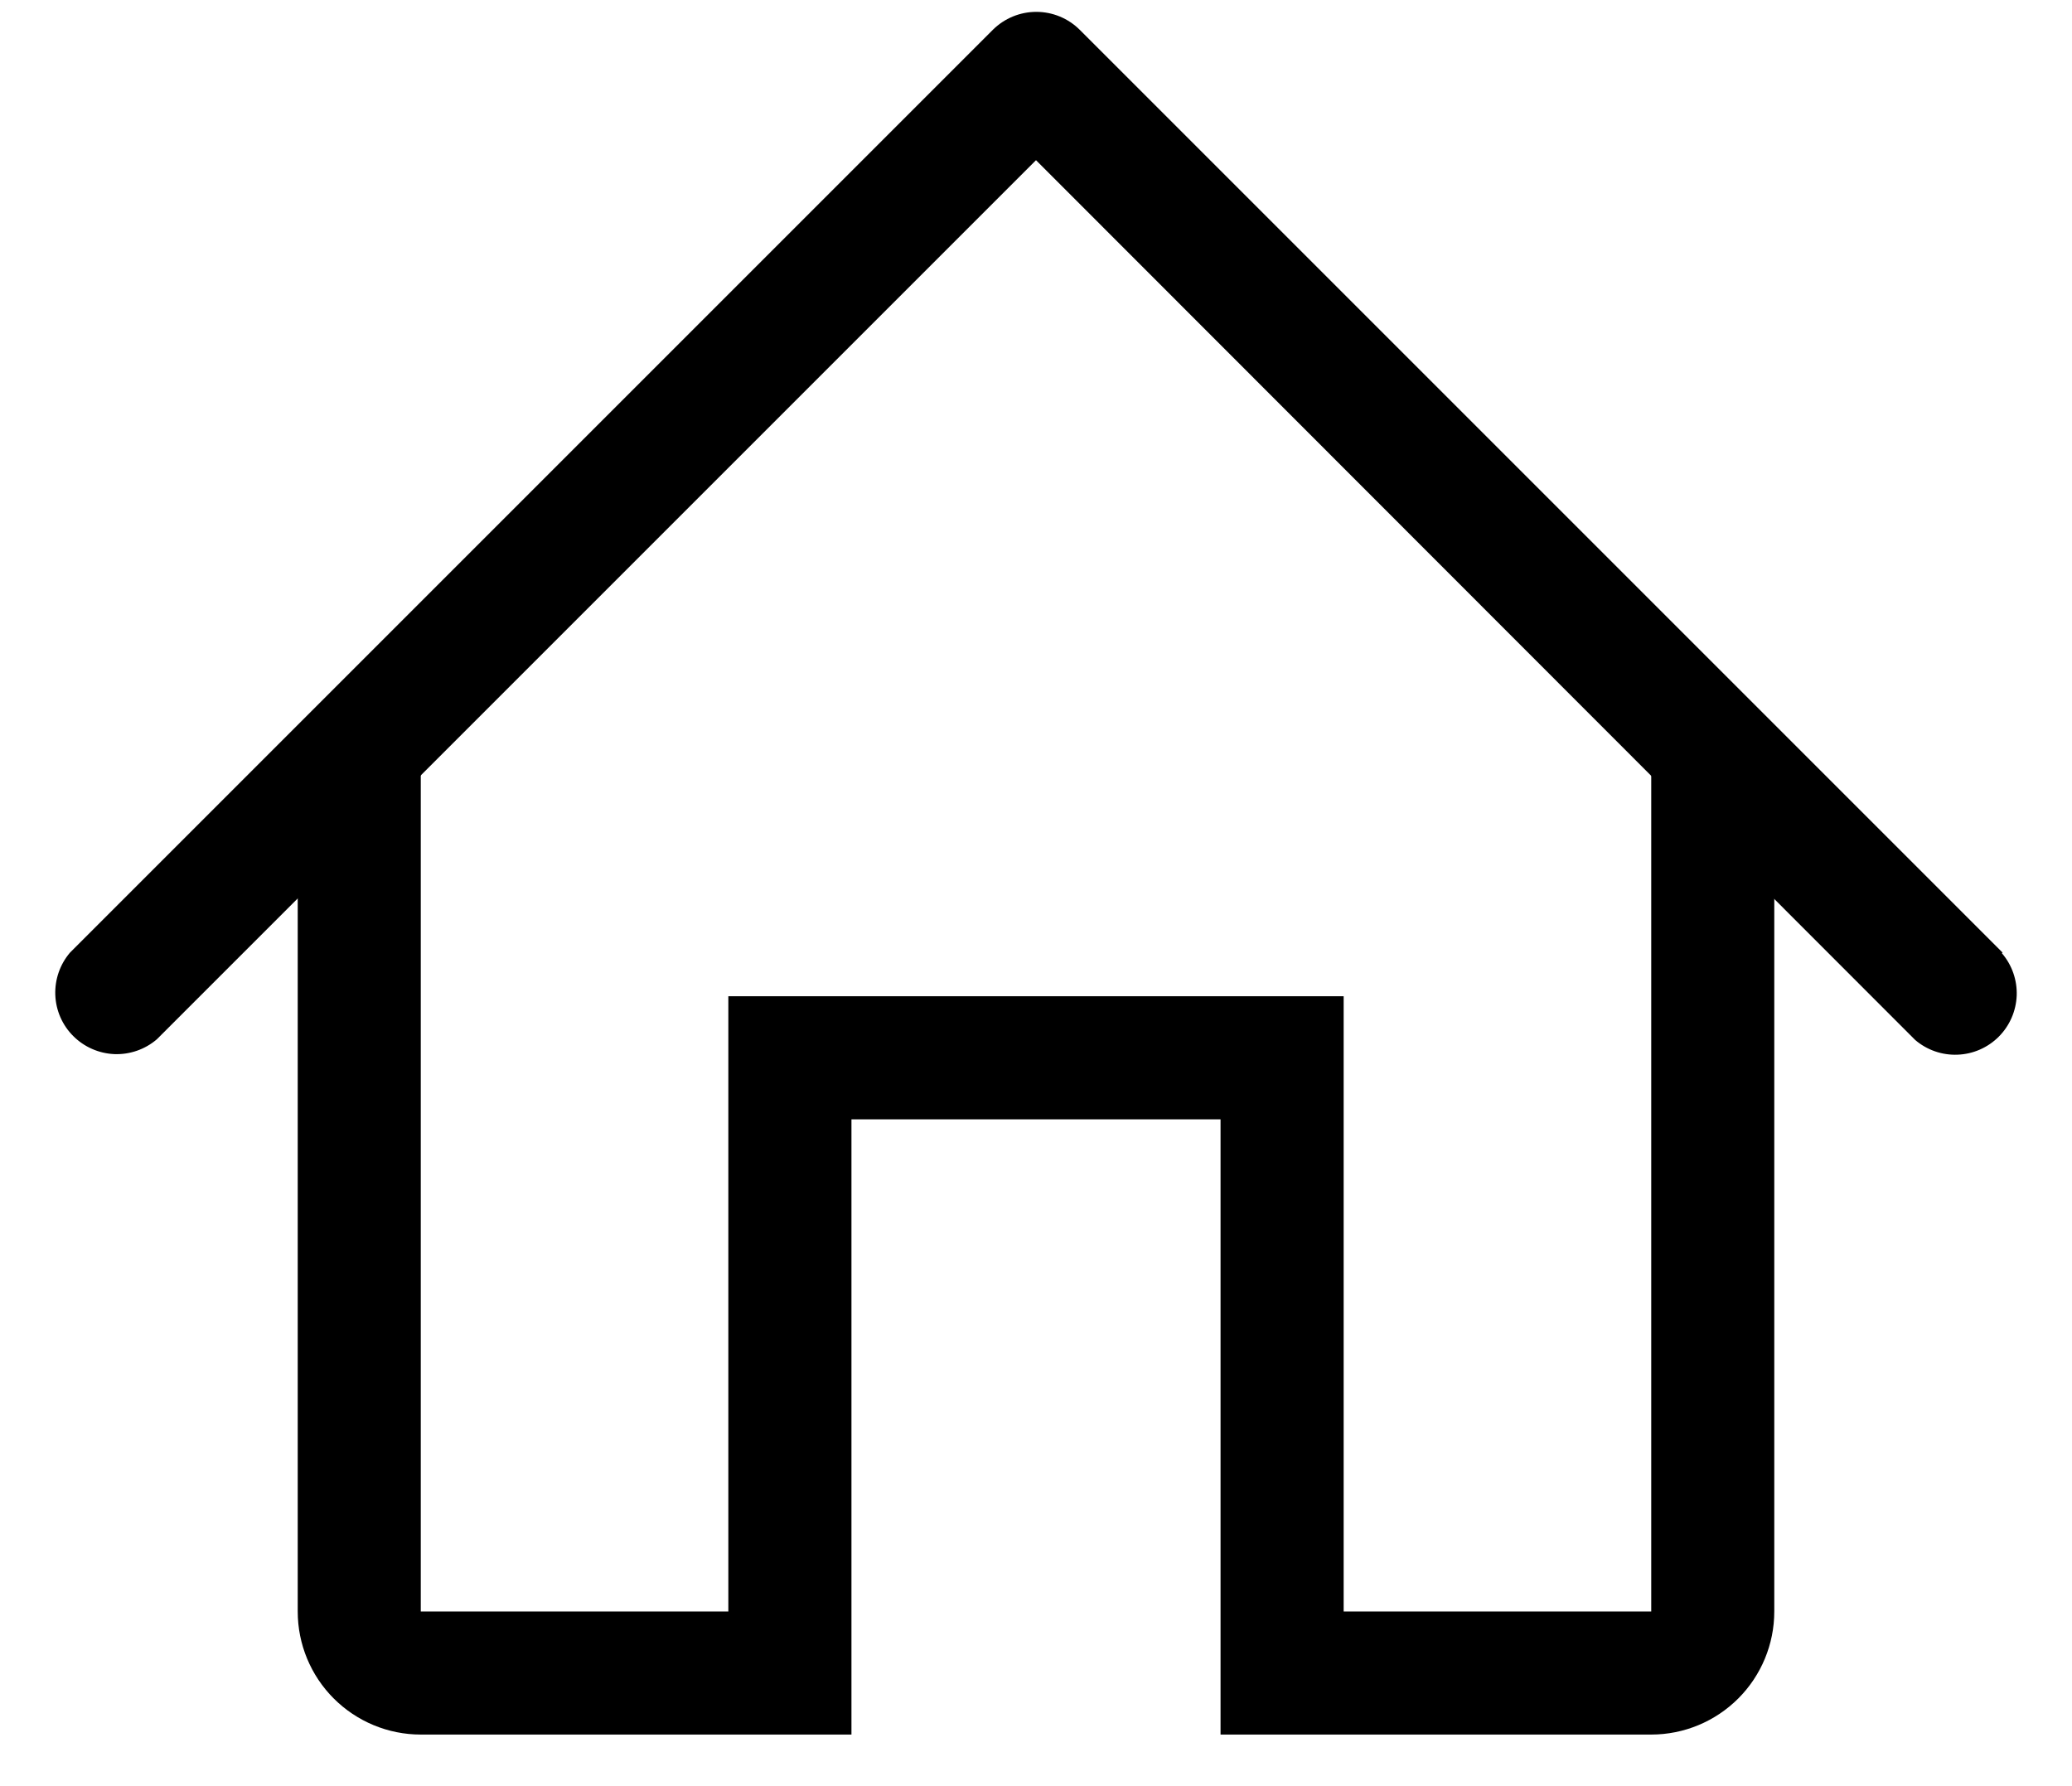
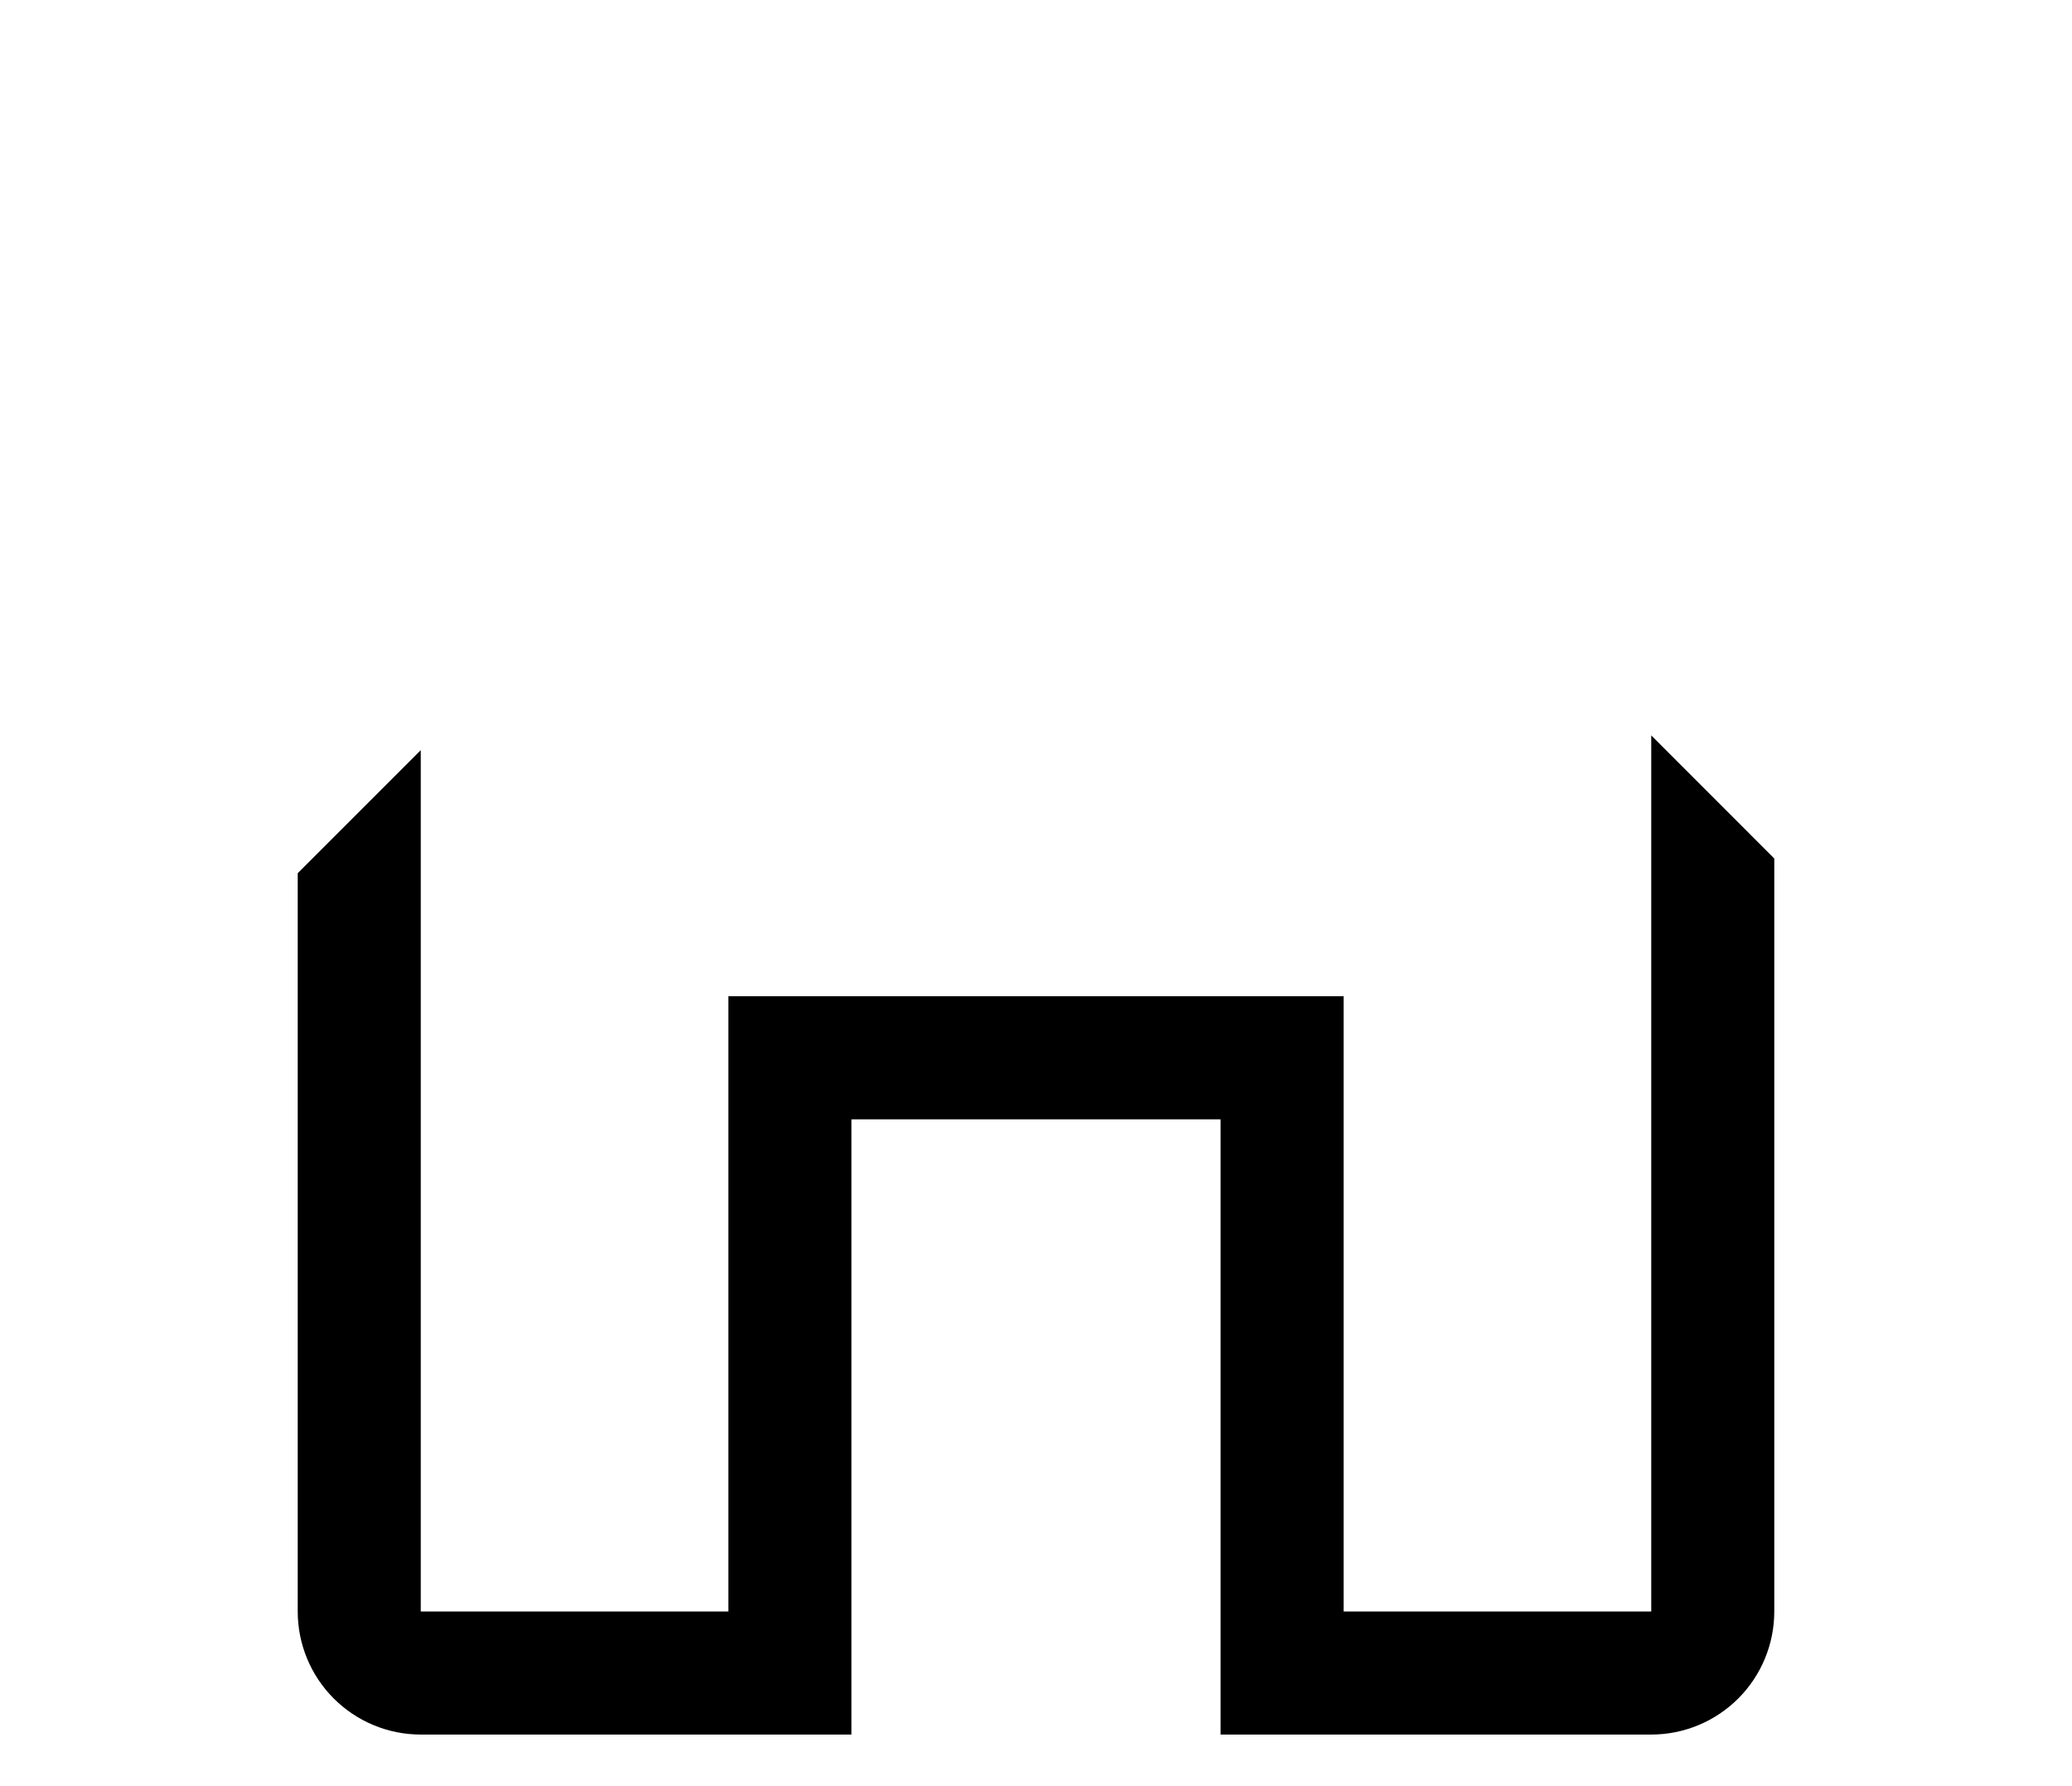
<svg xmlns="http://www.w3.org/2000/svg" width="29" height="25" viewBox="0 0 29 25" fill="none">
-   <path d="M28.028 13.333L15.111 0.416C14.95 0.256 14.732 0.166 14.504 0.166C14.277 0.166 14.059 0.256 13.897 0.416L0.98 13.333C0.839 13.498 0.766 13.71 0.774 13.926C0.782 14.143 0.872 14.349 1.026 14.502C1.179 14.655 1.385 14.745 1.601 14.754C1.818 14.762 2.03 14.688 2.195 14.547L14.5 2.242L26.805 14.556C26.97 14.697 27.182 14.771 27.399 14.762C27.615 14.754 27.821 14.664 27.974 14.511C28.128 14.357 28.217 14.152 28.226 13.935C28.234 13.718 28.16 13.506 28.019 13.342L28.028 13.333Z" fill="black" />
  <path d="M23.111 22.556H18.806V13.944H10.194V22.556H5.889V10.5L4.167 12.222V22.556C4.167 23.012 4.348 23.45 4.671 23.773C4.994 24.096 5.432 24.278 5.889 24.278H11.917V15.667H17.083V24.278H23.111C23.568 24.278 24.006 24.096 24.329 23.773C24.652 23.45 24.833 23.012 24.833 22.556V12.016L23.111 10.293V22.556Z" fill="black" />
</svg>